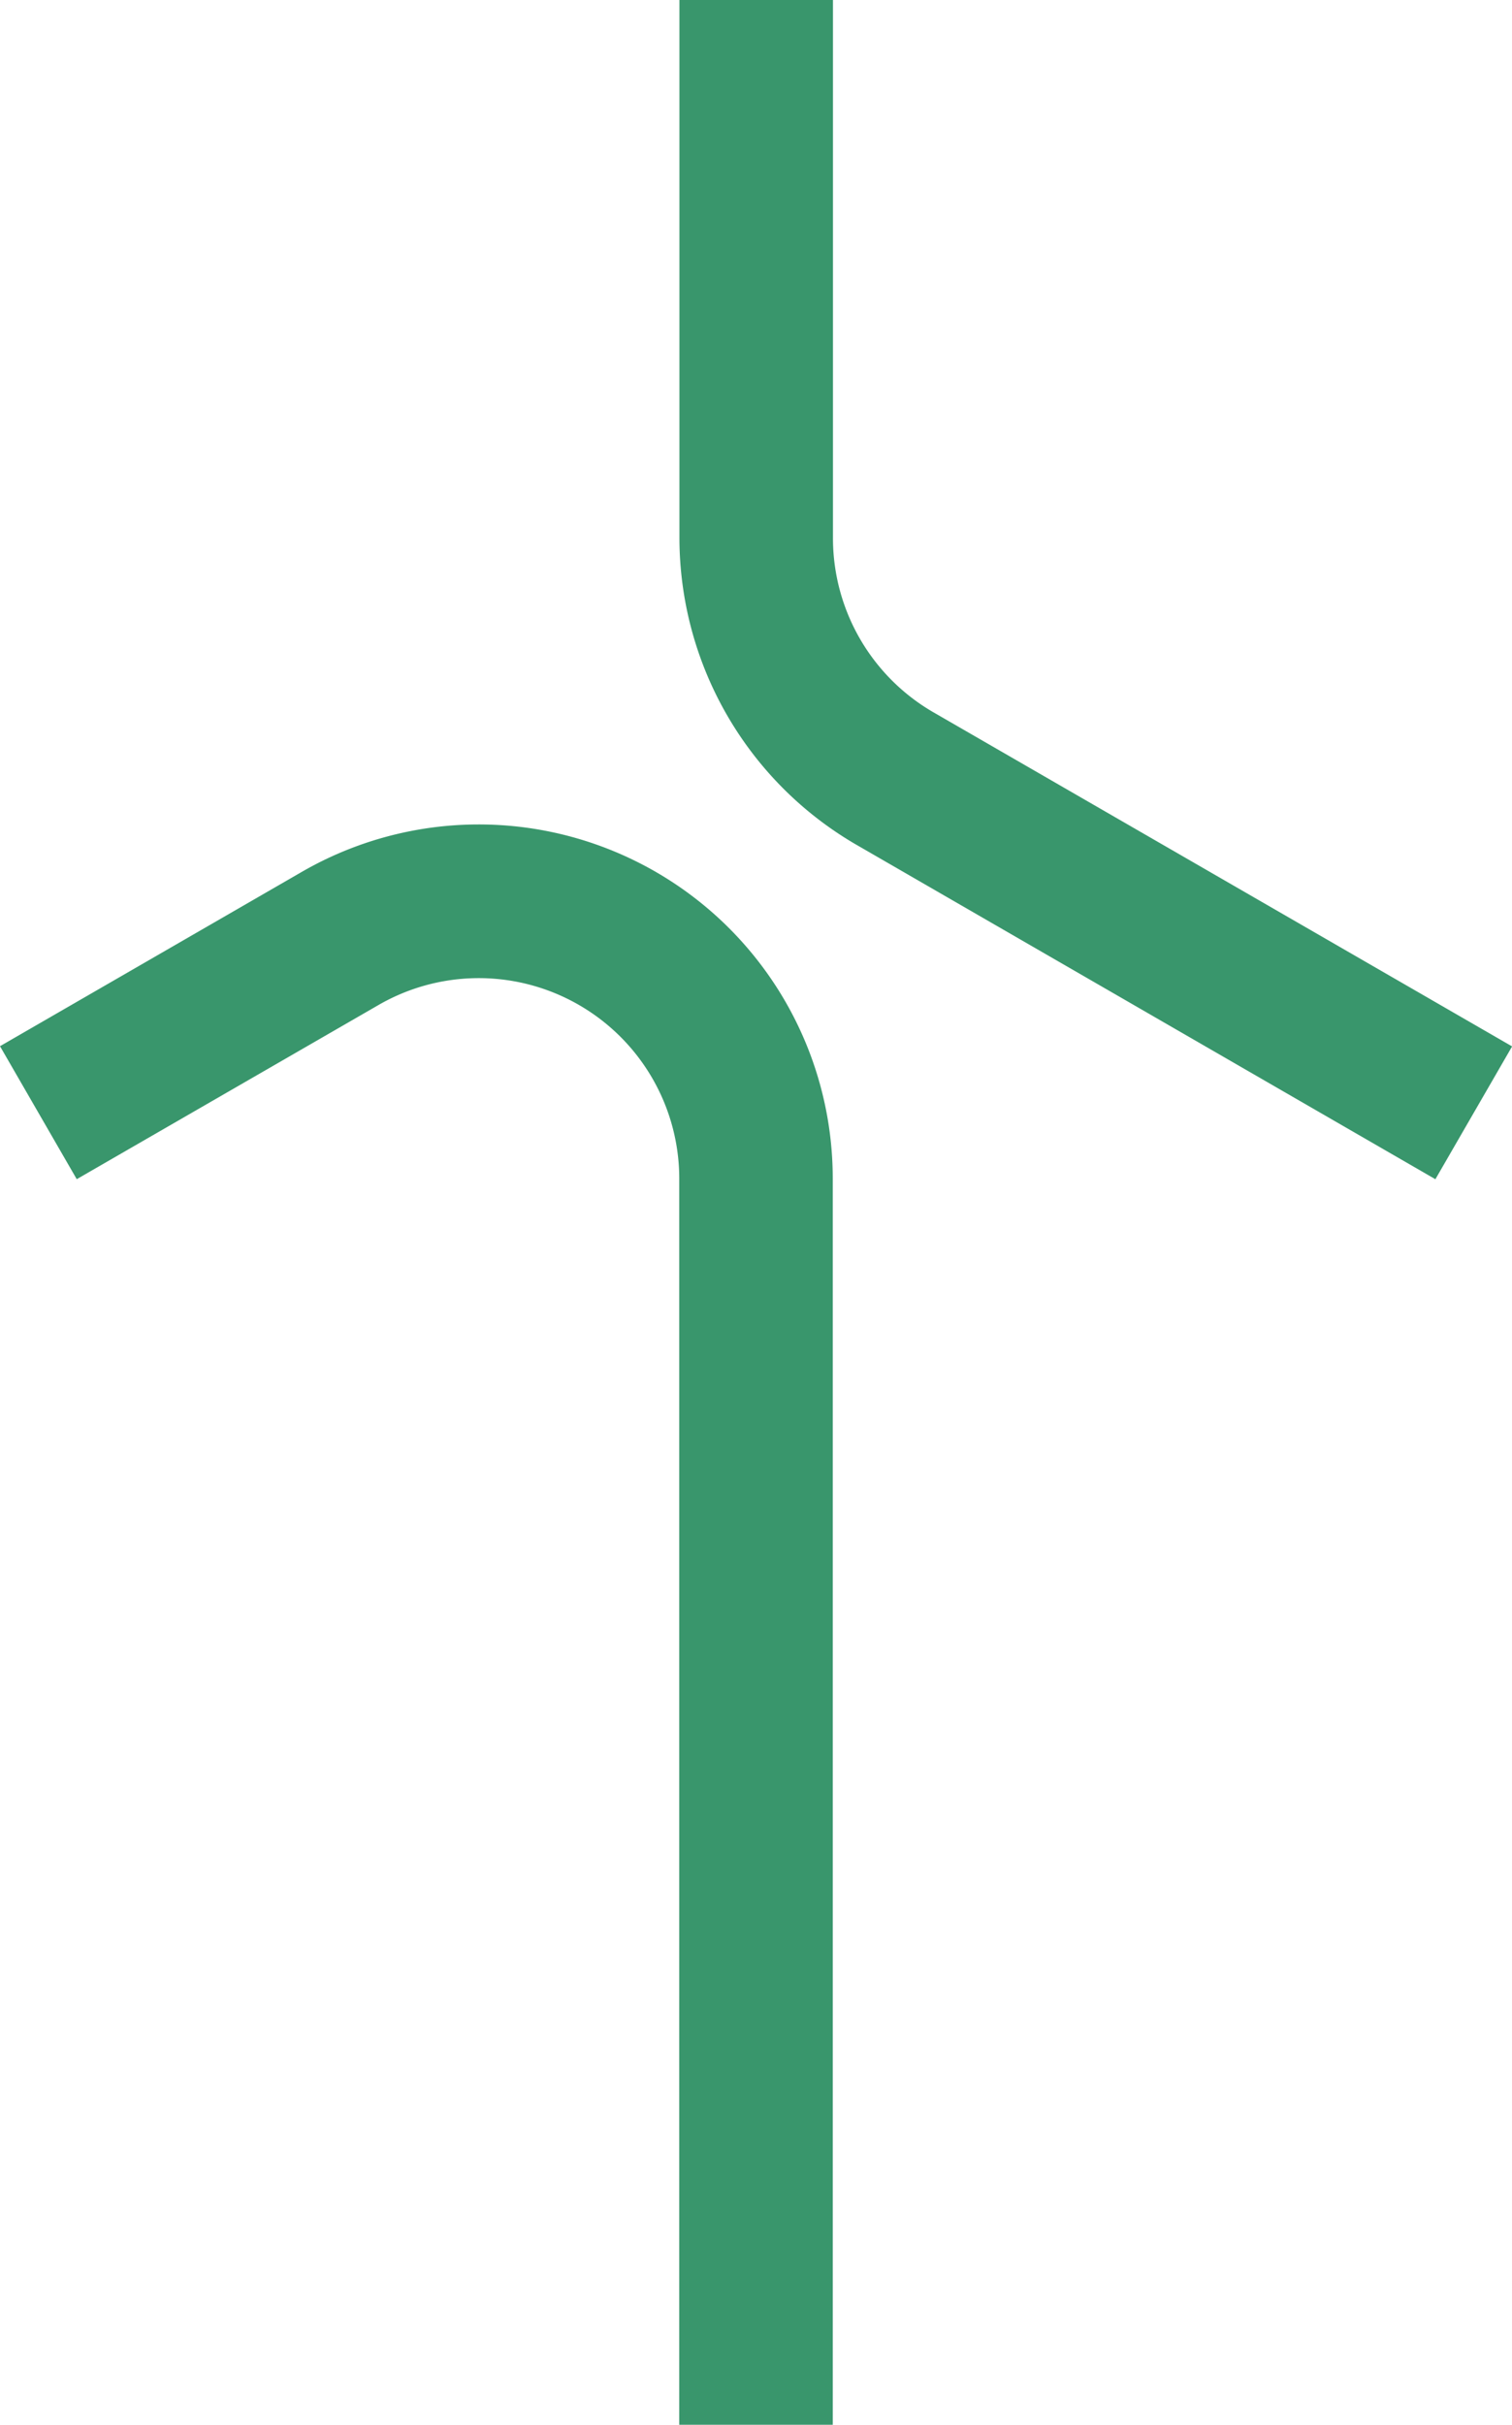
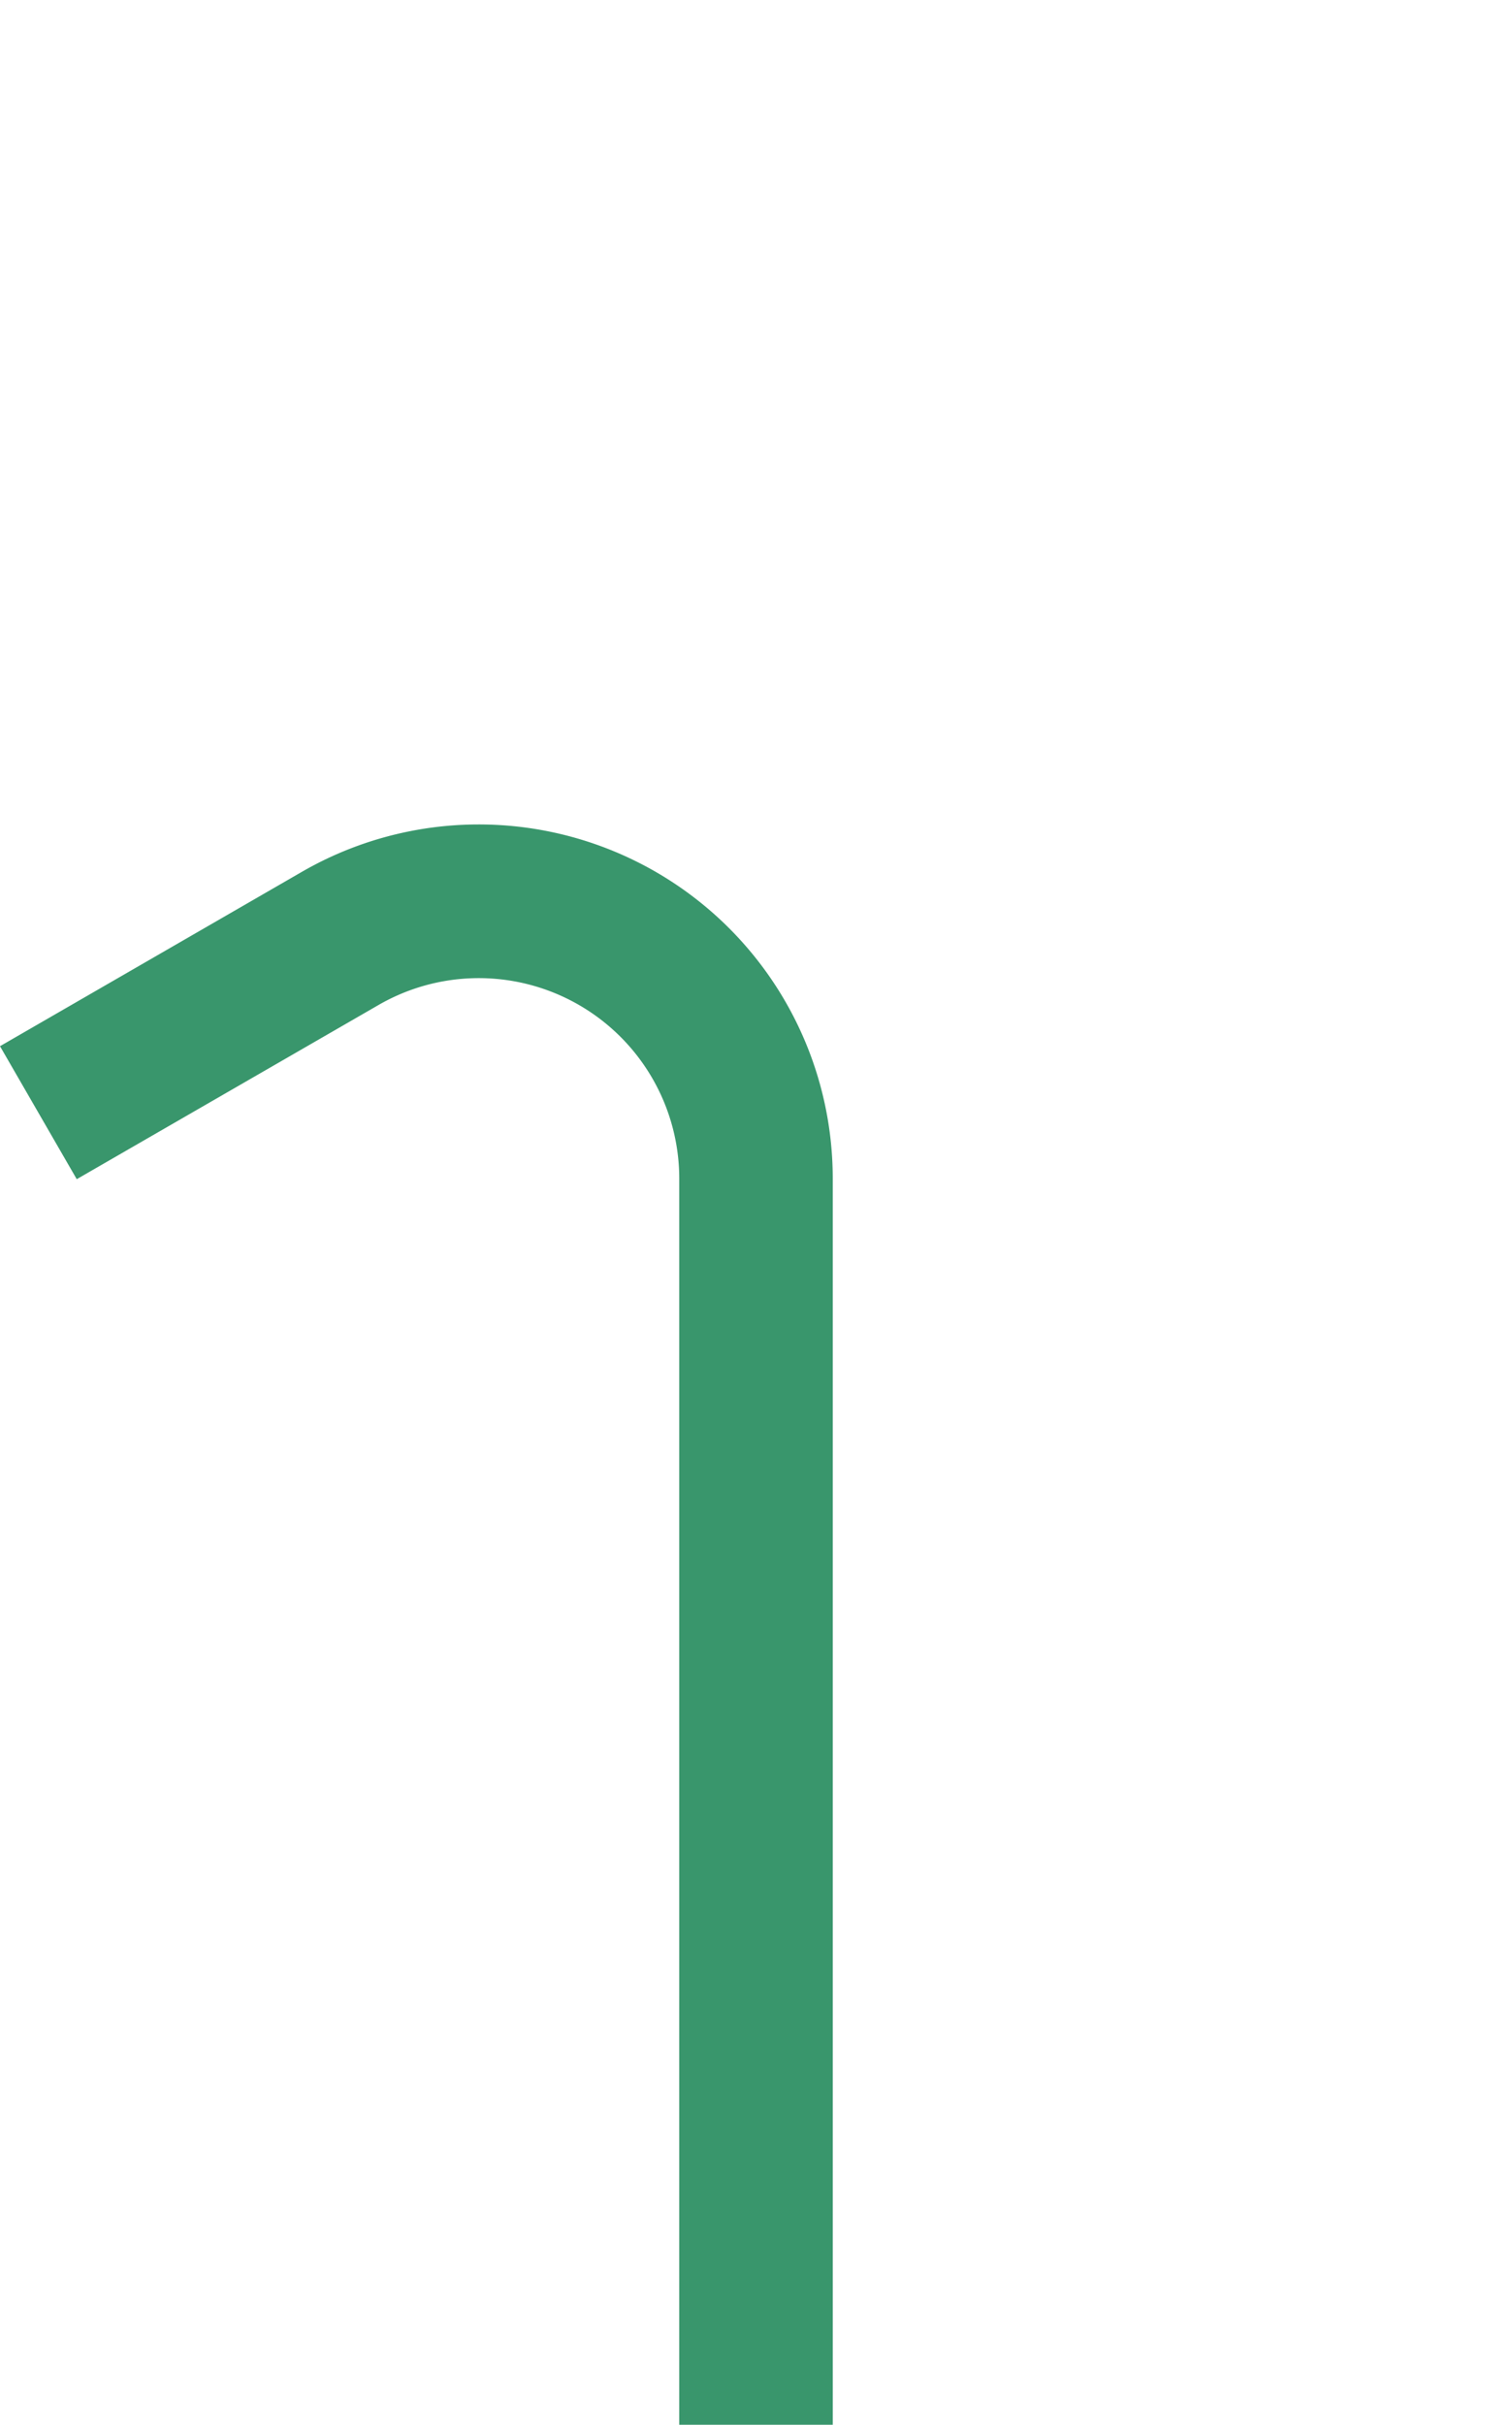
<svg xmlns="http://www.w3.org/2000/svg" width="34.202" height="54.829" viewBox="0 0 34.202 54.829">
  <g id="Group_221" data-name="Group 221" transform="translate(-5619 -1121.251)">
-     <path id="Path_103" data-name="Path 103" d="M44.9,26.664,31.8,19.1a8.031,8.031,0,0,1-4-6.935V0h3.473V12.167A4.549,4.549,0,0,0,33.535,16.1l13.1,7.561Z" transform="translate(5606.569 1121.251)" fill="#39966c" />
    <path id="Path_104" data-name="Path 104" d="M18.837,69.9H15.365V41.723a4.535,4.535,0,0,0-6.8-3.927L1.736,41.736,0,38.729l6.826-3.941a8.007,8.007,0,0,1,12.011,6.934Z" transform="translate(5619 1106.178)" fill="#39966c" />
  </g>
</svg>